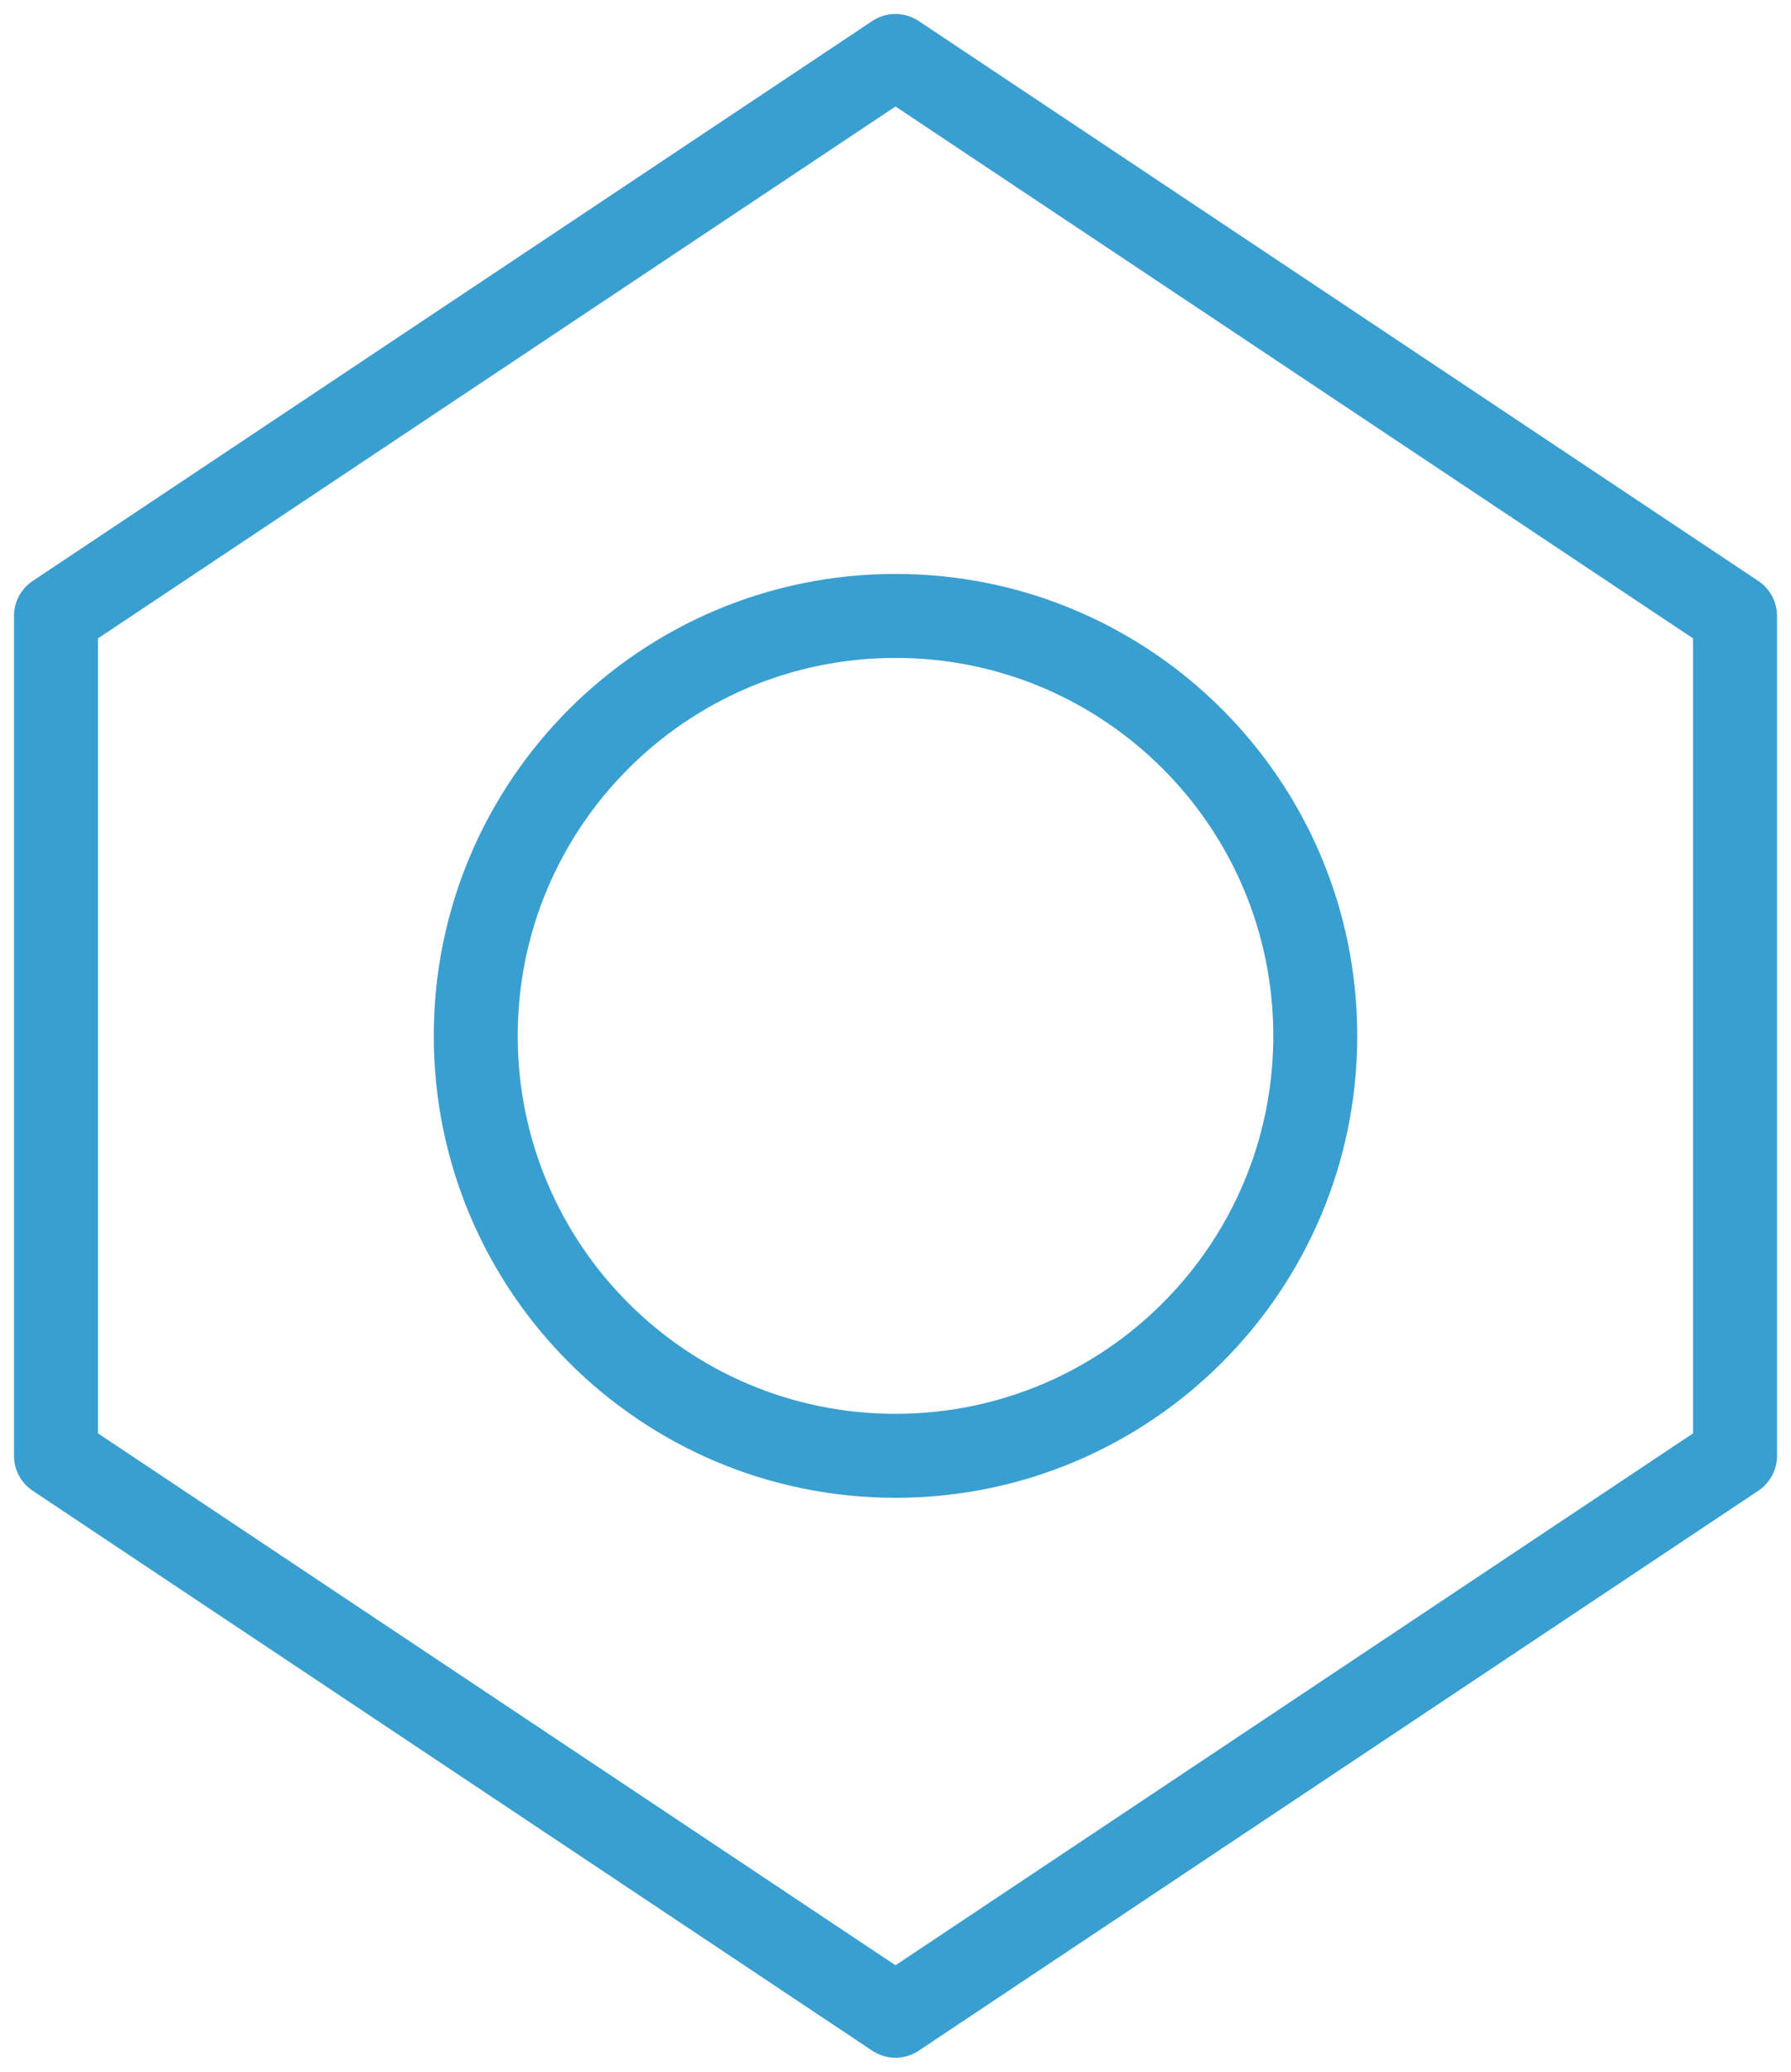
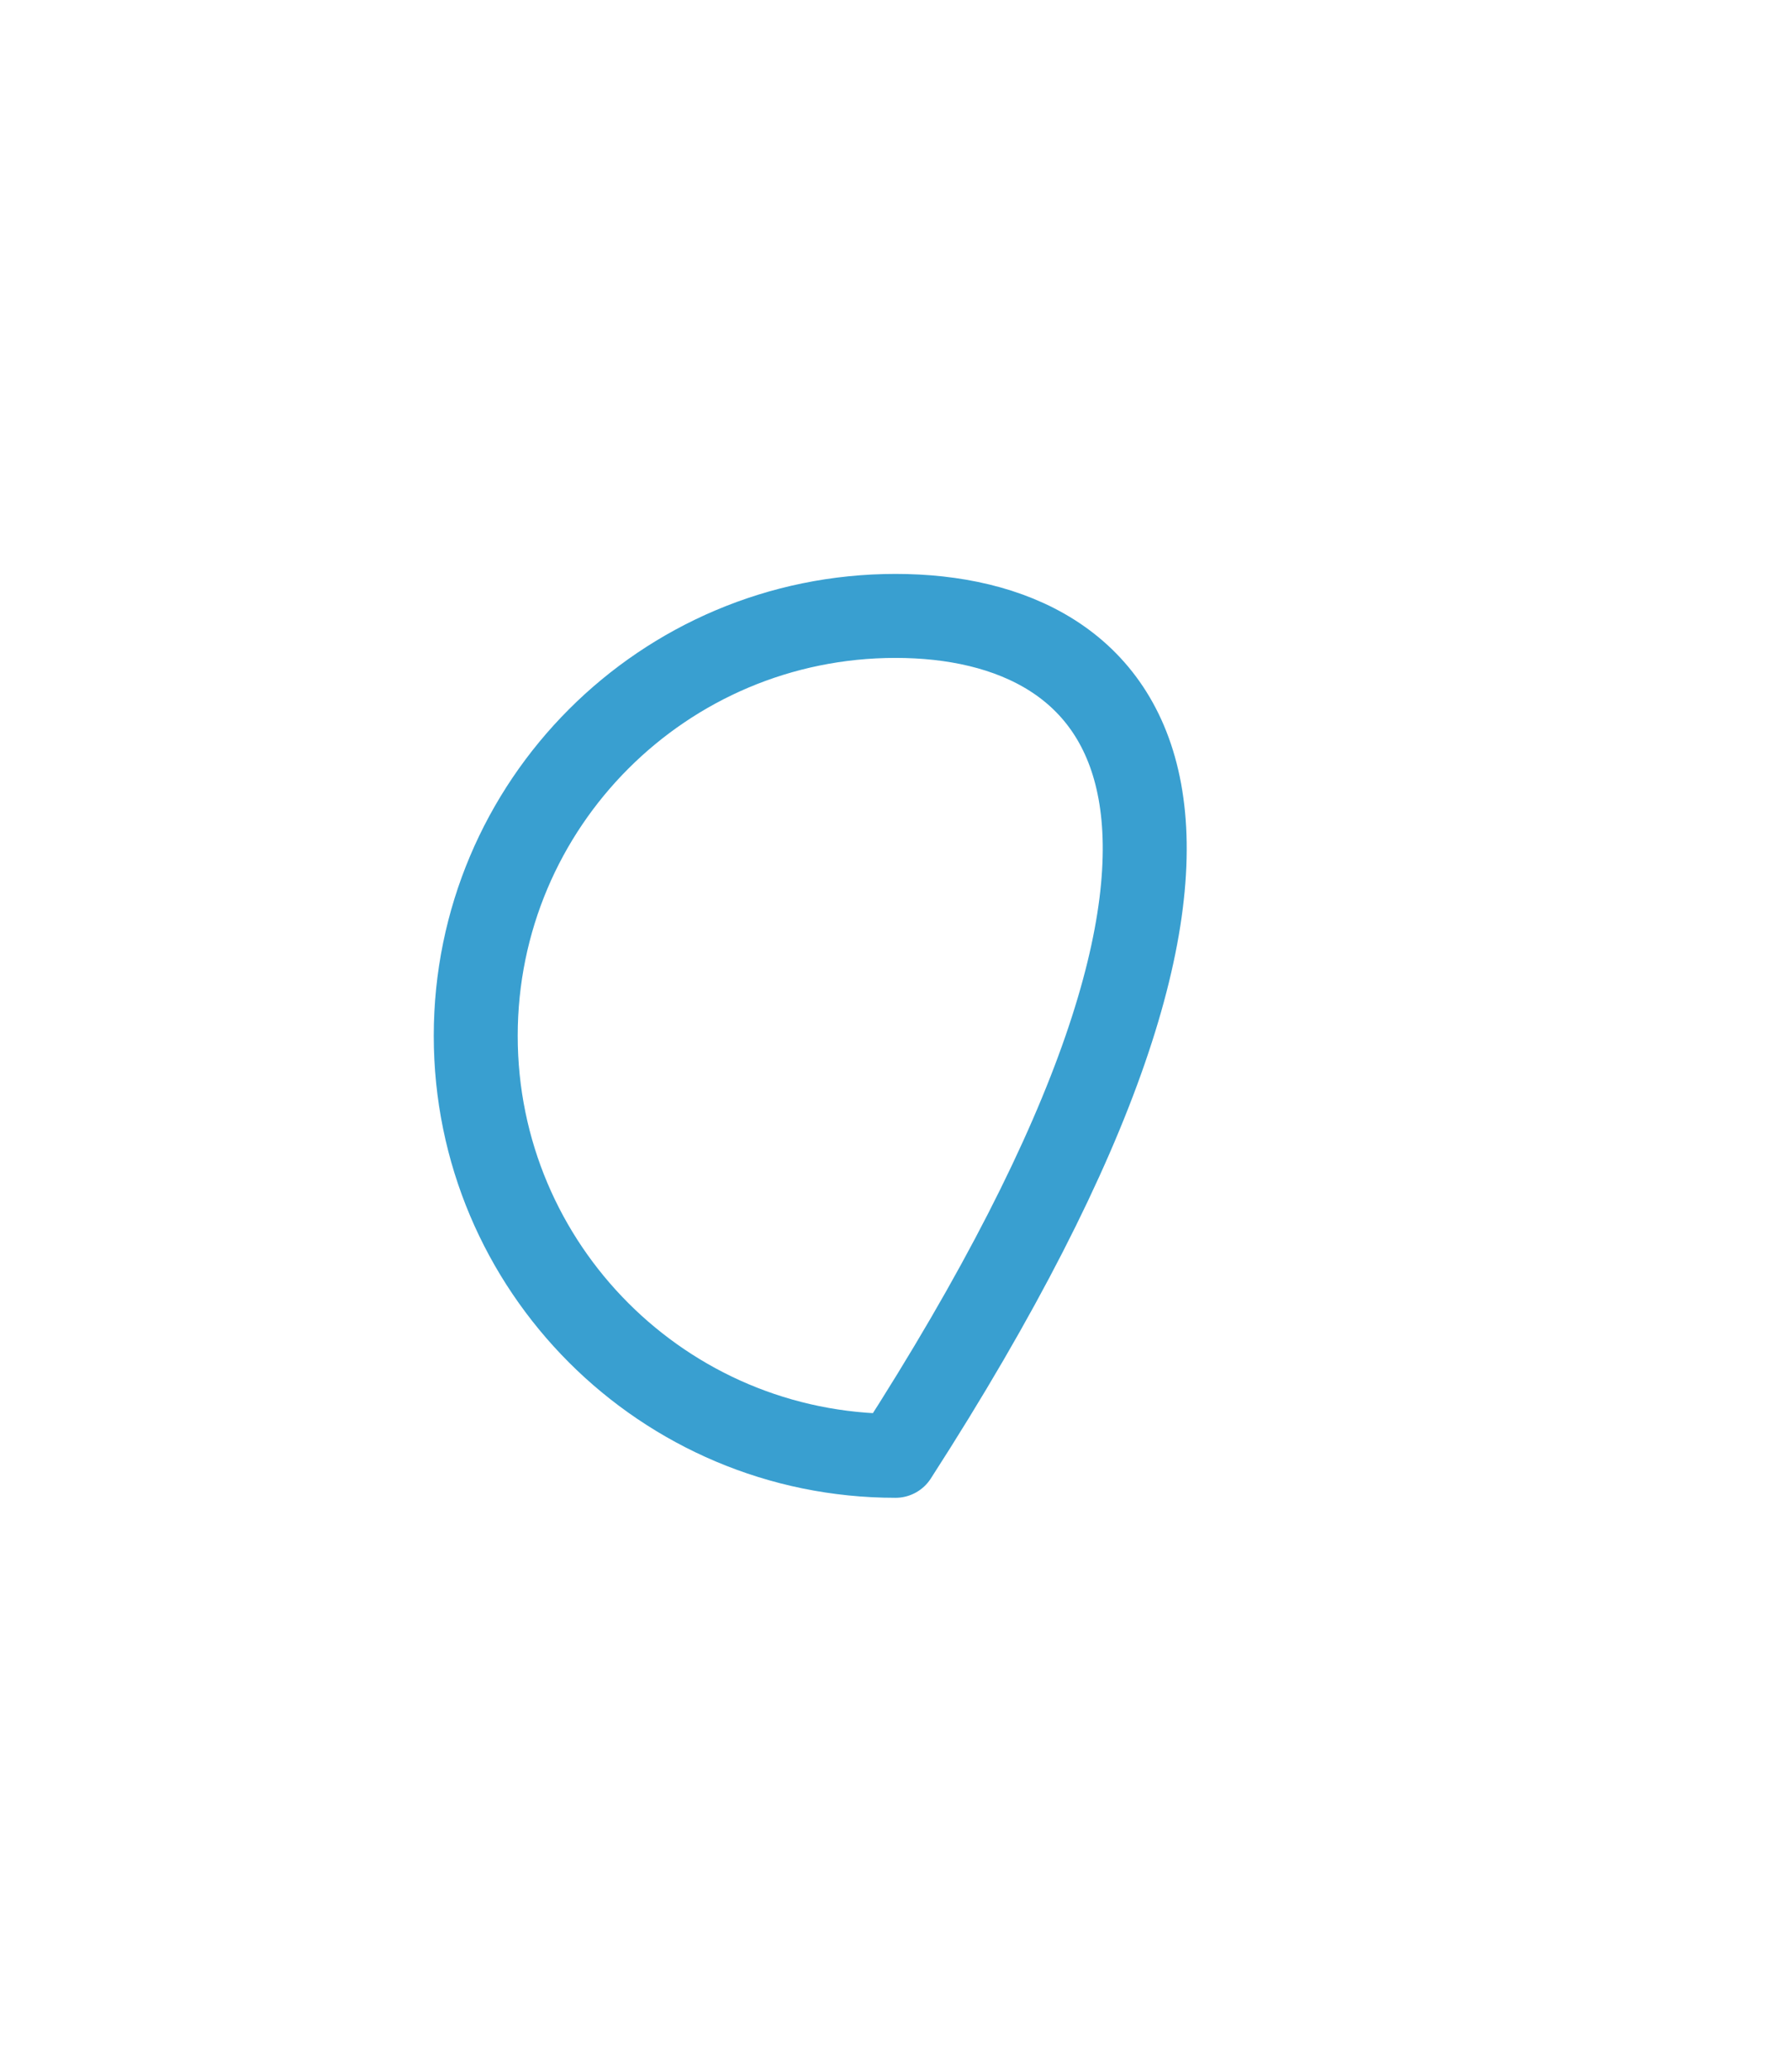
<svg xmlns="http://www.w3.org/2000/svg" width="32" height="37" viewBox="0 0 32 37" fill="none">
-   <path fill-rule="evenodd" clip-rule="evenodd" d="M16 1L31 11V26L16 36L1 26V11L16 1Z" stroke="#399FD0" stroke-width="1.5" stroke-linecap="round" stroke-linejoin="round" />
-   <path d="M16 26C20.142 26 23.5 22.642 23.5 18.5C23.5 14.358 20.142 11 16 11C11.858 11 8.5 14.358 8.5 18.5C8.5 22.642 11.858 26 16 26Z" stroke="#399FD0" stroke-width="1.5" stroke-linecap="round" stroke-linejoin="round" />
+   <path d="M16 26C23.5 14.358 20.142 11 16 11C11.858 11 8.5 14.358 8.5 18.5C8.5 22.642 11.858 26 16 26Z" stroke="#399FD0" stroke-width="1.5" stroke-linecap="round" stroke-linejoin="round" />
</svg>